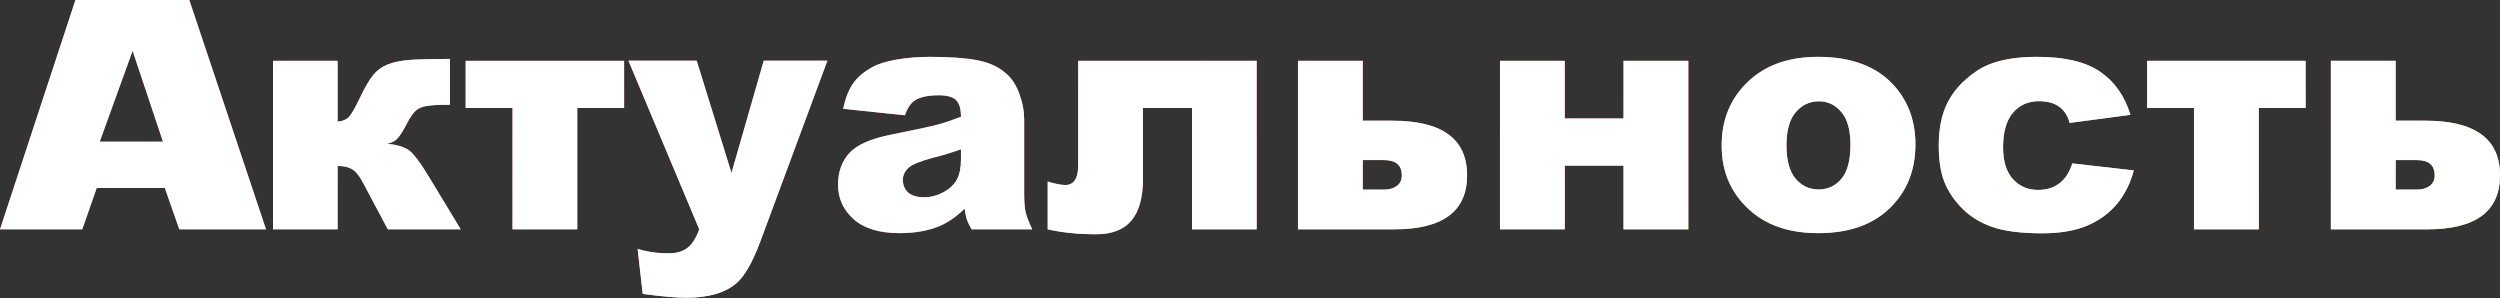
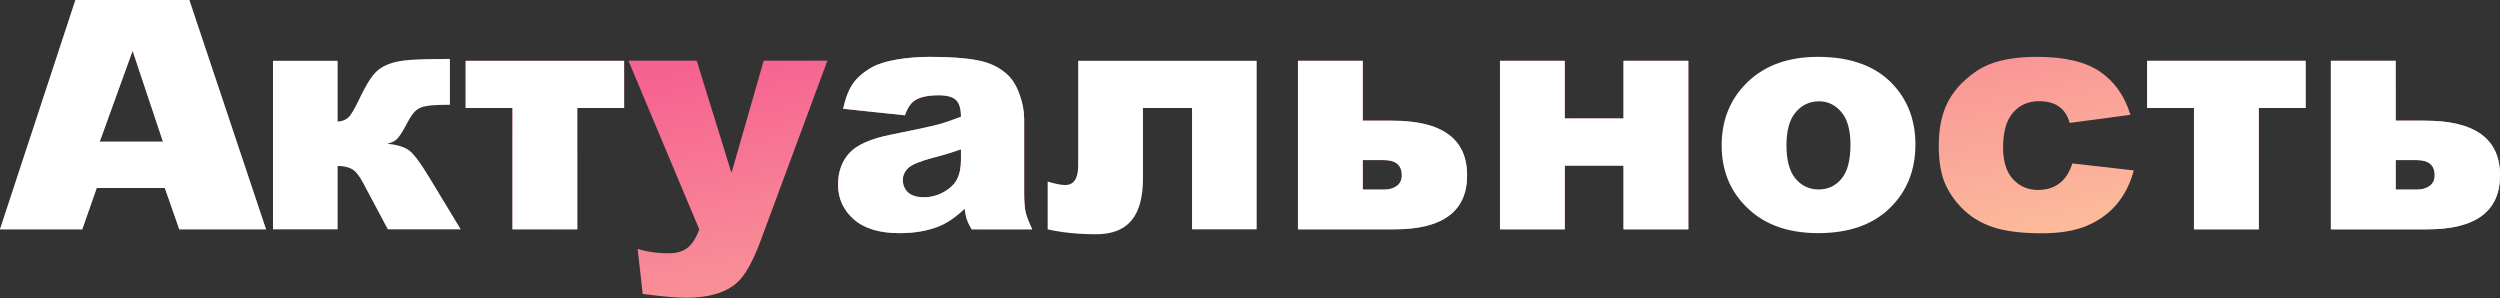
<svg xmlns="http://www.w3.org/2000/svg" width="2522" height="301" viewBox="0 0 2522 301" fill="none">
  <rect x="0" y="0" width="2522" height="301" fill="#333333" stroke="none" />
  <path d="M0 231.341L76.099 0H190.968L268.349 231.341H180.875L166.296 189.687H97.567L82.988 231.341H0ZM133.774 51.267L100.611 142.906H164.374L133.774 51.267Z" fill="url(#paint0_linear_127_55)" />
  <path d="M0 231.341L76.099 0H190.968L268.349 231.341H180.875L166.296 189.687H97.567L82.988 231.341H0ZM133.774 51.267L100.611 142.906H164.374L133.774 51.267Z" fill="white" />
-   <path d="M464.764 231.341H391.229L366.236 184.4C362.284 176.923 358.386 172.224 354.541 170.301C350.803 168.379 346.157 167.418 340.603 167.418V231.341H275.398V61.36H340.603V122.72C345.943 122.186 349.895 120.423 352.458 117.433C355.022 114.442 358.707 107.874 363.513 97.727C368.426 87.581 372.805 80.158 376.65 75.458C380.495 70.759 385.408 67.234 391.389 64.884C397.37 62.535 404.847 61.039 413.818 60.399C422.79 59.758 436.141 59.437 453.87 59.437V105.738H450.987C442.228 105.738 435.553 106.111 430.96 106.859C426.368 107.5 422.683 108.942 419.906 111.185C417.129 113.428 413.925 118.02 410.294 124.963C406.662 131.905 403.618 136.765 401.162 139.541C398.812 142.212 395.287 144.027 390.588 144.989C399.666 145.843 406.662 147.819 411.575 150.916C416.488 153.907 423.911 163.68 433.844 180.234L464.764 231.341Z" fill="url(#paint1_linear_127_55)" />
  <path d="M464.764 231.341H391.229L366.236 184.4C362.284 176.923 358.386 172.224 354.541 170.301C350.803 168.379 346.157 167.418 340.603 167.418V231.341H275.398V61.36H340.603V122.72C345.943 122.186 349.895 120.423 352.458 117.433C355.022 114.442 358.707 107.874 363.513 97.727C368.426 87.581 372.805 80.158 376.65 75.458C380.495 70.759 385.408 67.234 391.389 64.884C397.37 62.535 404.847 61.039 413.818 60.399C422.79 59.758 436.141 59.437 453.87 59.437V105.738H450.987C442.228 105.738 435.553 106.111 430.96 106.859C426.368 107.5 422.683 108.942 419.906 111.185C417.129 113.428 413.925 118.02 410.294 124.963C406.662 131.905 403.618 136.765 401.162 139.541C398.812 142.212 395.287 144.027 390.588 144.989C399.666 145.843 406.662 147.819 411.575 150.916C416.488 153.907 423.911 163.68 433.844 180.234L464.764 231.341Z" fill="white" />
  <path d="M629.619 108.942H582.357V231.341H516.992V108.942H469.731V61.36H629.619V108.942Z" fill="url(#paint2_linear_127_55)" />
  <path d="M629.619 108.942H582.357V231.341H516.992V108.942H469.731V61.36H629.619V108.942Z" fill="white" />
  <path d="M633.944 61.2H702.834L737.92 174.467L770.442 61.2H834.686L767.238 243.036C759.548 263.756 751.698 277.748 743.687 285.011C732.366 295.264 715.117 300.391 691.94 300.391C682.541 300.391 668.015 299.109 648.363 296.546L643.237 251.046C652.635 254.037 663.102 255.532 674.637 255.532C682.327 255.532 688.522 253.77 693.222 250.245C698.028 246.721 702.086 240.419 705.397 231.341L633.944 61.2Z" fill="url(#paint3_linear_127_55)" />
-   <path d="M633.944 61.2H702.834L737.92 174.467L770.442 61.2H834.686L767.238 243.036C759.548 263.756 751.698 277.748 743.687 285.011C732.366 295.264 715.117 300.391 691.94 300.391C682.541 300.391 668.015 299.109 648.363 296.546L643.237 251.046C652.635 254.037 663.102 255.532 674.637 255.532C682.327 255.532 688.522 253.77 693.222 250.245C698.028 246.721 702.086 240.419 705.397 231.341L633.944 61.2Z" fill="white" />
  <path d="M912.867 116.311L850.546 109.743C852.896 98.849 856.26 90.304 860.639 84.109C865.125 77.808 871.533 72.361 879.864 67.768C885.845 64.457 894.069 61.894 904.536 60.078C915.003 58.262 926.325 57.355 938.501 57.355C958.046 57.355 973.746 58.476 985.602 60.719C997.457 62.855 1007.34 67.394 1015.24 74.337C1020.79 79.143 1025.17 85.978 1028.38 94.843C1031.58 103.601 1033.18 111.986 1033.18 119.996V195.134C1033.18 203.144 1033.66 209.446 1034.63 214.038C1035.69 218.524 1037.94 224.292 1041.35 231.341H980.155C977.698 226.962 976.096 223.651 975.348 221.408C974.601 219.058 973.853 215.427 973.106 210.514C964.561 218.738 956.07 224.612 947.632 228.137C936.097 232.836 922.693 235.186 907.42 235.186C887.127 235.186 871.694 230.486 861.12 221.088C850.653 211.689 845.42 200.1 845.42 186.322C845.42 173.399 849.211 162.772 856.794 154.441C864.378 146.11 878.369 139.915 898.769 135.857C923.227 130.944 939.088 127.526 946.351 125.603C953.614 123.574 961.304 120.957 969.421 117.753C969.421 109.743 967.765 104.135 964.454 100.931C961.143 97.727 955.322 96.125 946.992 96.125C936.311 96.125 928.301 97.834 922.96 101.252C918.795 103.922 915.431 108.942 912.867 116.311ZM969.421 150.596C960.449 153.8 951.104 156.63 941.384 159.087C928.14 162.611 919.756 166.083 916.232 169.5C912.6 173.025 910.785 177.03 910.785 181.516C910.785 186.643 912.547 190.862 916.071 194.173C919.703 197.377 924.99 198.979 931.932 198.979C939.195 198.979 945.924 197.216 952.118 193.692C958.42 190.167 962.852 185.895 965.416 180.875C968.086 175.749 969.421 169.127 969.421 161.009V150.596Z" fill="url(#paint4_linear_127_55)" />
  <path d="M912.867 116.311L850.546 109.743C852.896 98.849 856.26 90.304 860.639 84.109C865.125 77.808 871.533 72.361 879.864 67.768C885.845 64.457 894.069 61.894 904.536 60.078C915.003 58.262 926.325 57.355 938.501 57.355C958.046 57.355 973.746 58.476 985.602 60.719C997.457 62.855 1007.34 67.394 1015.24 74.337C1020.79 79.143 1025.17 85.978 1028.38 94.843C1031.58 103.601 1033.18 111.986 1033.18 119.996V195.134C1033.18 203.144 1033.66 209.446 1034.63 214.038C1035.69 218.524 1037.94 224.292 1041.35 231.341H980.155C977.698 226.962 976.096 223.651 975.348 221.408C974.601 219.058 973.853 215.427 973.106 210.514C964.561 218.738 956.07 224.612 947.632 228.137C936.097 232.836 922.693 235.186 907.42 235.186C887.127 235.186 871.694 230.486 861.12 221.088C850.653 211.689 845.42 200.1 845.42 186.322C845.42 173.399 849.211 162.772 856.794 154.441C864.378 146.11 878.369 139.915 898.769 135.857C923.227 130.944 939.088 127.526 946.351 125.603C953.614 123.574 961.304 120.957 969.421 117.753C969.421 109.743 967.765 104.135 964.454 100.931C961.143 97.727 955.322 96.125 946.992 96.125C936.311 96.125 928.301 97.834 922.96 101.252C918.795 103.922 915.431 108.942 912.867 116.311ZM969.421 150.596C960.449 153.8 951.104 156.63 941.384 159.087C928.14 162.611 919.756 166.083 916.232 169.5C912.6 173.025 910.785 177.03 910.785 181.516C910.785 186.643 912.547 190.862 916.071 194.173C919.703 197.377 924.99 198.979 931.932 198.979C939.195 198.979 945.924 197.216 952.118 193.692C958.42 190.167 962.852 185.895 965.416 180.875C968.086 175.749 969.421 169.127 969.421 161.009V150.596Z" fill="white" />
-   <path d="M1267.73 231.341H1202.52V108.942H1153.02V180.234C1153.02 199.246 1149.12 213.344 1141.32 222.529C1133.63 231.715 1121.78 236.307 1105.76 236.307C1087.6 236.307 1071.31 234.652 1056.89 231.341V183.118C1064.58 185.468 1070.46 186.643 1074.52 186.643C1083.28 186.643 1087.65 180.128 1087.65 167.097V61.36H1267.73V231.341Z" fill="url(#paint5_linear_127_55)" />
  <path d="M1267.73 231.341H1202.52V108.942H1153.02V180.234C1153.02 199.246 1149.12 213.344 1141.32 222.529C1133.63 231.715 1121.78 236.307 1105.76 236.307C1087.6 236.307 1071.31 234.652 1056.89 231.341V183.118C1064.58 185.468 1070.46 186.643 1074.52 186.643C1083.28 186.643 1087.65 180.128 1087.65 167.097V61.36H1267.73V231.341Z" fill="white" />
  <path d="M1374.75 121.758H1404.55C1454.85 121.758 1480 140.129 1480 176.87C1480 213.184 1455.49 231.341 1406.47 231.341H1309.38V61.36H1374.75V121.758ZM1374.75 191.289H1396.06C1401.4 191.289 1405.72 190.061 1409.03 187.604C1412.45 185.147 1414.16 181.569 1414.16 176.87C1414.16 166.617 1408.12 161.49 1396.06 161.49H1374.75V191.289Z" fill="url(#paint6_linear_127_55)" />
  <path d="M1374.75 121.758H1404.55C1454.85 121.758 1480 140.129 1480 176.87C1480 213.184 1455.49 231.341 1406.47 231.341H1309.38V61.36H1374.75V121.758ZM1374.75 191.289H1396.06C1401.4 191.289 1405.72 190.061 1409.03 187.604C1412.45 185.147 1414.16 181.569 1414.16 176.87C1414.16 166.617 1408.12 161.49 1396.06 161.49H1374.75V191.289Z" fill="white" />
  <path d="M1703.18 231.341H1637.81V167.097H1578.53V231.341H1513.17V61.36H1578.53V119.515H1637.81V61.36H1703.18V231.341Z" fill="url(#paint7_linear_127_55)" />
  <path d="M1703.18 231.341H1637.81V167.097H1578.53V231.341H1513.17V61.36H1578.53V119.515H1637.81V61.36H1703.18V231.341Z" fill="white" />
-   <path d="M1736.82 146.751C1736.82 120.797 1745.58 99.436 1763.09 82.668C1780.61 65.792 1804.27 57.355 1834.07 57.355C1868.14 57.355 1893.88 67.234 1911.29 86.993C1925.28 102.907 1932.27 122.506 1932.27 145.79C1932.27 171.957 1923.57 193.425 1906.16 210.193C1888.86 226.855 1864.88 235.186 1834.23 235.186C1806.88 235.186 1784.77 228.244 1767.9 214.359C1747.18 197.163 1736.82 174.627 1736.82 146.751ZM1802.18 146.591C1802.18 161.757 1805.23 172.972 1811.32 180.234C1817.51 187.497 1825.25 191.129 1834.55 191.129C1843.94 191.129 1851.63 187.551 1857.62 180.395C1863.7 173.239 1866.75 161.757 1866.75 145.95C1866.75 131.211 1863.7 120.263 1857.62 113.107C1851.53 105.844 1844 102.213 1835.03 102.213C1825.52 102.213 1817.67 105.898 1811.48 113.267C1805.28 120.53 1802.18 131.638 1802.18 146.591Z" fill="url(#paint8_linear_127_55)" />
  <path d="M1736.82 146.751C1736.82 120.797 1745.58 99.436 1763.09 82.668C1780.61 65.792 1804.27 57.355 1834.07 57.355C1868.14 57.355 1893.88 67.234 1911.29 86.993C1925.28 102.907 1932.27 122.506 1932.27 145.79C1932.27 171.957 1923.57 193.425 1906.16 210.193C1888.86 226.855 1864.88 235.186 1834.23 235.186C1806.88 235.186 1784.77 228.244 1767.9 214.359C1747.18 197.163 1736.82 174.627 1736.82 146.751ZM1802.18 146.591C1802.18 161.757 1805.23 172.972 1811.32 180.234C1817.51 187.497 1825.25 191.129 1834.55 191.129C1843.94 191.129 1851.63 187.551 1857.62 180.395C1863.7 173.239 1866.75 161.757 1866.75 145.95C1866.75 131.211 1863.7 120.263 1857.62 113.107C1851.53 105.844 1844 102.213 1835.03 102.213C1825.52 102.213 1817.67 105.898 1811.48 113.267C1805.28 120.53 1802.18 131.638 1802.18 146.591Z" fill="white" />
  <path d="M2090.56 164.854L2152.56 171.904C2149.14 184.827 2143.53 196.042 2135.74 205.547C2127.94 214.946 2117.95 222.262 2105.78 227.496C2093.71 232.729 2078.33 235.346 2059.64 235.346C2041.59 235.346 2026.53 233.691 2014.46 230.38C2002.5 226.962 1992.19 221.515 1983.54 214.038C1974.89 206.455 1968.11 197.59 1963.19 187.444C1958.28 177.297 1955.82 163.84 1955.82 147.071C1955.82 129.555 1958.81 114.976 1964.8 103.334C1969.17 94.79 1975.16 87.153 1982.74 80.425C1990.32 73.589 1998.12 68.516 2006.13 65.205C2018.84 59.971 2035.13 57.355 2054.99 57.355C2082.76 57.355 2103.91 62.321 2118.44 72.254C2133.07 82.187 2143.32 96.712 2149.2 115.831L2087.84 124.001C2085.91 116.738 2082.39 111.291 2077.26 107.66C2072.24 103.922 2065.46 102.053 2056.92 102.053C2046.13 102.053 2037.37 105.951 2030.64 113.748C2024.02 121.438 2020.71 133.133 2020.71 148.834C2020.71 162.825 2024.02 173.452 2030.64 180.715C2037.26 187.978 2045.7 191.609 2055.95 191.609C2064.5 191.609 2071.65 189.42 2077.42 185.041C2083.3 180.662 2087.68 173.933 2090.56 164.854Z" fill="url(#paint9_linear_127_55)" />
-   <path d="M2090.56 164.854L2152.56 171.904C2149.14 184.827 2143.53 196.042 2135.74 205.547C2127.94 214.946 2117.95 222.262 2105.78 227.496C2093.71 232.729 2078.33 235.346 2059.64 235.346C2041.59 235.346 2026.53 233.691 2014.46 230.38C2002.5 226.962 1992.19 221.515 1983.54 214.038C1974.89 206.455 1968.11 197.59 1963.19 187.444C1958.28 177.297 1955.82 163.84 1955.82 147.071C1955.82 129.555 1958.81 114.976 1964.8 103.334C1969.17 94.79 1975.16 87.153 1982.74 80.425C1990.32 73.589 1998.12 68.516 2006.13 65.205C2018.84 59.971 2035.13 57.355 2054.99 57.355C2082.76 57.355 2103.91 62.321 2118.44 72.254C2133.07 82.187 2143.32 96.712 2149.2 115.831L2087.84 124.001C2085.91 116.738 2082.39 111.291 2077.26 107.66C2072.24 103.922 2065.46 102.053 2056.92 102.053C2046.13 102.053 2037.37 105.951 2030.64 113.748C2024.02 121.438 2020.71 133.133 2020.71 148.834C2020.71 162.825 2024.02 173.452 2030.64 180.715C2037.26 187.978 2045.7 191.609 2055.95 191.609C2064.5 191.609 2071.65 189.42 2077.42 185.041C2083.3 180.662 2087.68 173.933 2090.56 164.854Z" fill="white" />
  <path d="M2325.9 108.942H2278.64V231.341H2213.28V108.942H2166.02V61.36H2325.9V108.942Z" fill="url(#paint10_linear_127_55)" />
  <path d="M2325.9 108.942H2278.64V231.341H2213.28V108.942H2166.02V61.36H2325.9V108.942Z" fill="white" />
  <path d="M2416.74 121.758H2446.54C2496.85 121.758 2522 140.129 2522 176.87C2522 213.184 2497.49 231.341 2448.46 231.341H2351.38V61.36H2416.74V121.758ZM2416.74 191.289H2438.05C2443.39 191.289 2447.72 190.061 2451.03 187.604C2454.45 185.147 2456.15 181.569 2456.15 176.87C2456.15 166.617 2450.12 161.49 2438.05 161.49H2416.74V191.289Z" fill="url(#paint11_linear_127_55)" />
  <path d="M2416.74 121.758H2446.54C2496.85 121.758 2522 140.129 2522 176.87C2522 213.184 2497.49 231.341 2448.46 231.341H2351.38V61.36H2416.74V121.758ZM2416.74 191.289H2438.05C2443.39 191.289 2447.72 190.061 2451.03 187.604C2454.45 185.147 2456.15 181.569 2456.15 176.87C2456.15 166.617 2450.12 161.49 2438.05 161.49H2416.74V191.289Z" fill="white" />
  <defs>
    <linearGradient id="paint0_linear_127_55" x1="1338.04" y1="-56.753" x2="1476.14" y2="618.887" gradientUnits="userSpaceOnUse">
      <stop stop-color="#F66392" />
      <stop offset="1" stop-color="#FFF0A0" />
    </linearGradient>
    <linearGradient id="paint1_linear_127_55" x1="1338.04" y1="-56.753" x2="1476.14" y2="618.887" gradientUnits="userSpaceOnUse">
      <stop stop-color="#F66392" />
      <stop offset="1" stop-color="#FFF0A0" />
    </linearGradient>
    <linearGradient id="paint2_linear_127_55" x1="1338.04" y1="-56.753" x2="1476.14" y2="618.887" gradientUnits="userSpaceOnUse">
      <stop stop-color="#F66392" />
      <stop offset="1" stop-color="#FFF0A0" />
    </linearGradient>
    <linearGradient id="paint3_linear_127_55" x1="1338.04" y1="-56.753" x2="1476.14" y2="618.887" gradientUnits="userSpaceOnUse">
      <stop stop-color="#F66392" />
      <stop offset="1" stop-color="#FFF0A0" />
    </linearGradient>
    <linearGradient id="paint4_linear_127_55" x1="1338.04" y1="-56.753" x2="1476.14" y2="618.887" gradientUnits="userSpaceOnUse">
      <stop stop-color="#F66392" />
      <stop offset="1" stop-color="#FFF0A0" />
    </linearGradient>
    <linearGradient id="paint5_linear_127_55" x1="1338.04" y1="-56.753" x2="1476.14" y2="618.887" gradientUnits="userSpaceOnUse">
      <stop stop-color="#F66392" />
      <stop offset="1" stop-color="#FFF0A0" />
    </linearGradient>
    <linearGradient id="paint6_linear_127_55" x1="1338.04" y1="-56.753" x2="1476.14" y2="618.887" gradientUnits="userSpaceOnUse">
      <stop stop-color="#F66392" />
      <stop offset="1" stop-color="#FFF0A0" />
    </linearGradient>
    <linearGradient id="paint7_linear_127_55" x1="1338.04" y1="-56.753" x2="1476.14" y2="618.887" gradientUnits="userSpaceOnUse">
      <stop stop-color="#F66392" />
      <stop offset="1" stop-color="#FFF0A0" />
    </linearGradient>
    <linearGradient id="paint8_linear_127_55" x1="1338.04" y1="-56.753" x2="1476.14" y2="618.887" gradientUnits="userSpaceOnUse">
      <stop stop-color="#F66392" />
      <stop offset="1" stop-color="#FFF0A0" />
    </linearGradient>
    <linearGradient id="paint9_linear_127_55" x1="1338.04" y1="-56.753" x2="1476.14" y2="618.887" gradientUnits="userSpaceOnUse">
      <stop stop-color="#F66392" />
      <stop offset="1" stop-color="#FFF0A0" />
    </linearGradient>
    <linearGradient id="paint10_linear_127_55" x1="1338.04" y1="-56.753" x2="1476.14" y2="618.887" gradientUnits="userSpaceOnUse">
      <stop stop-color="#F66392" />
      <stop offset="1" stop-color="#FFF0A0" />
    </linearGradient>
    <linearGradient id="paint11_linear_127_55" x1="1338.04" y1="-56.753" x2="1476.14" y2="618.887" gradientUnits="userSpaceOnUse">
      <stop stop-color="#F66392" />
      <stop offset="1" stop-color="#FFF0A0" />
    </linearGradient>
  </defs>
</svg>